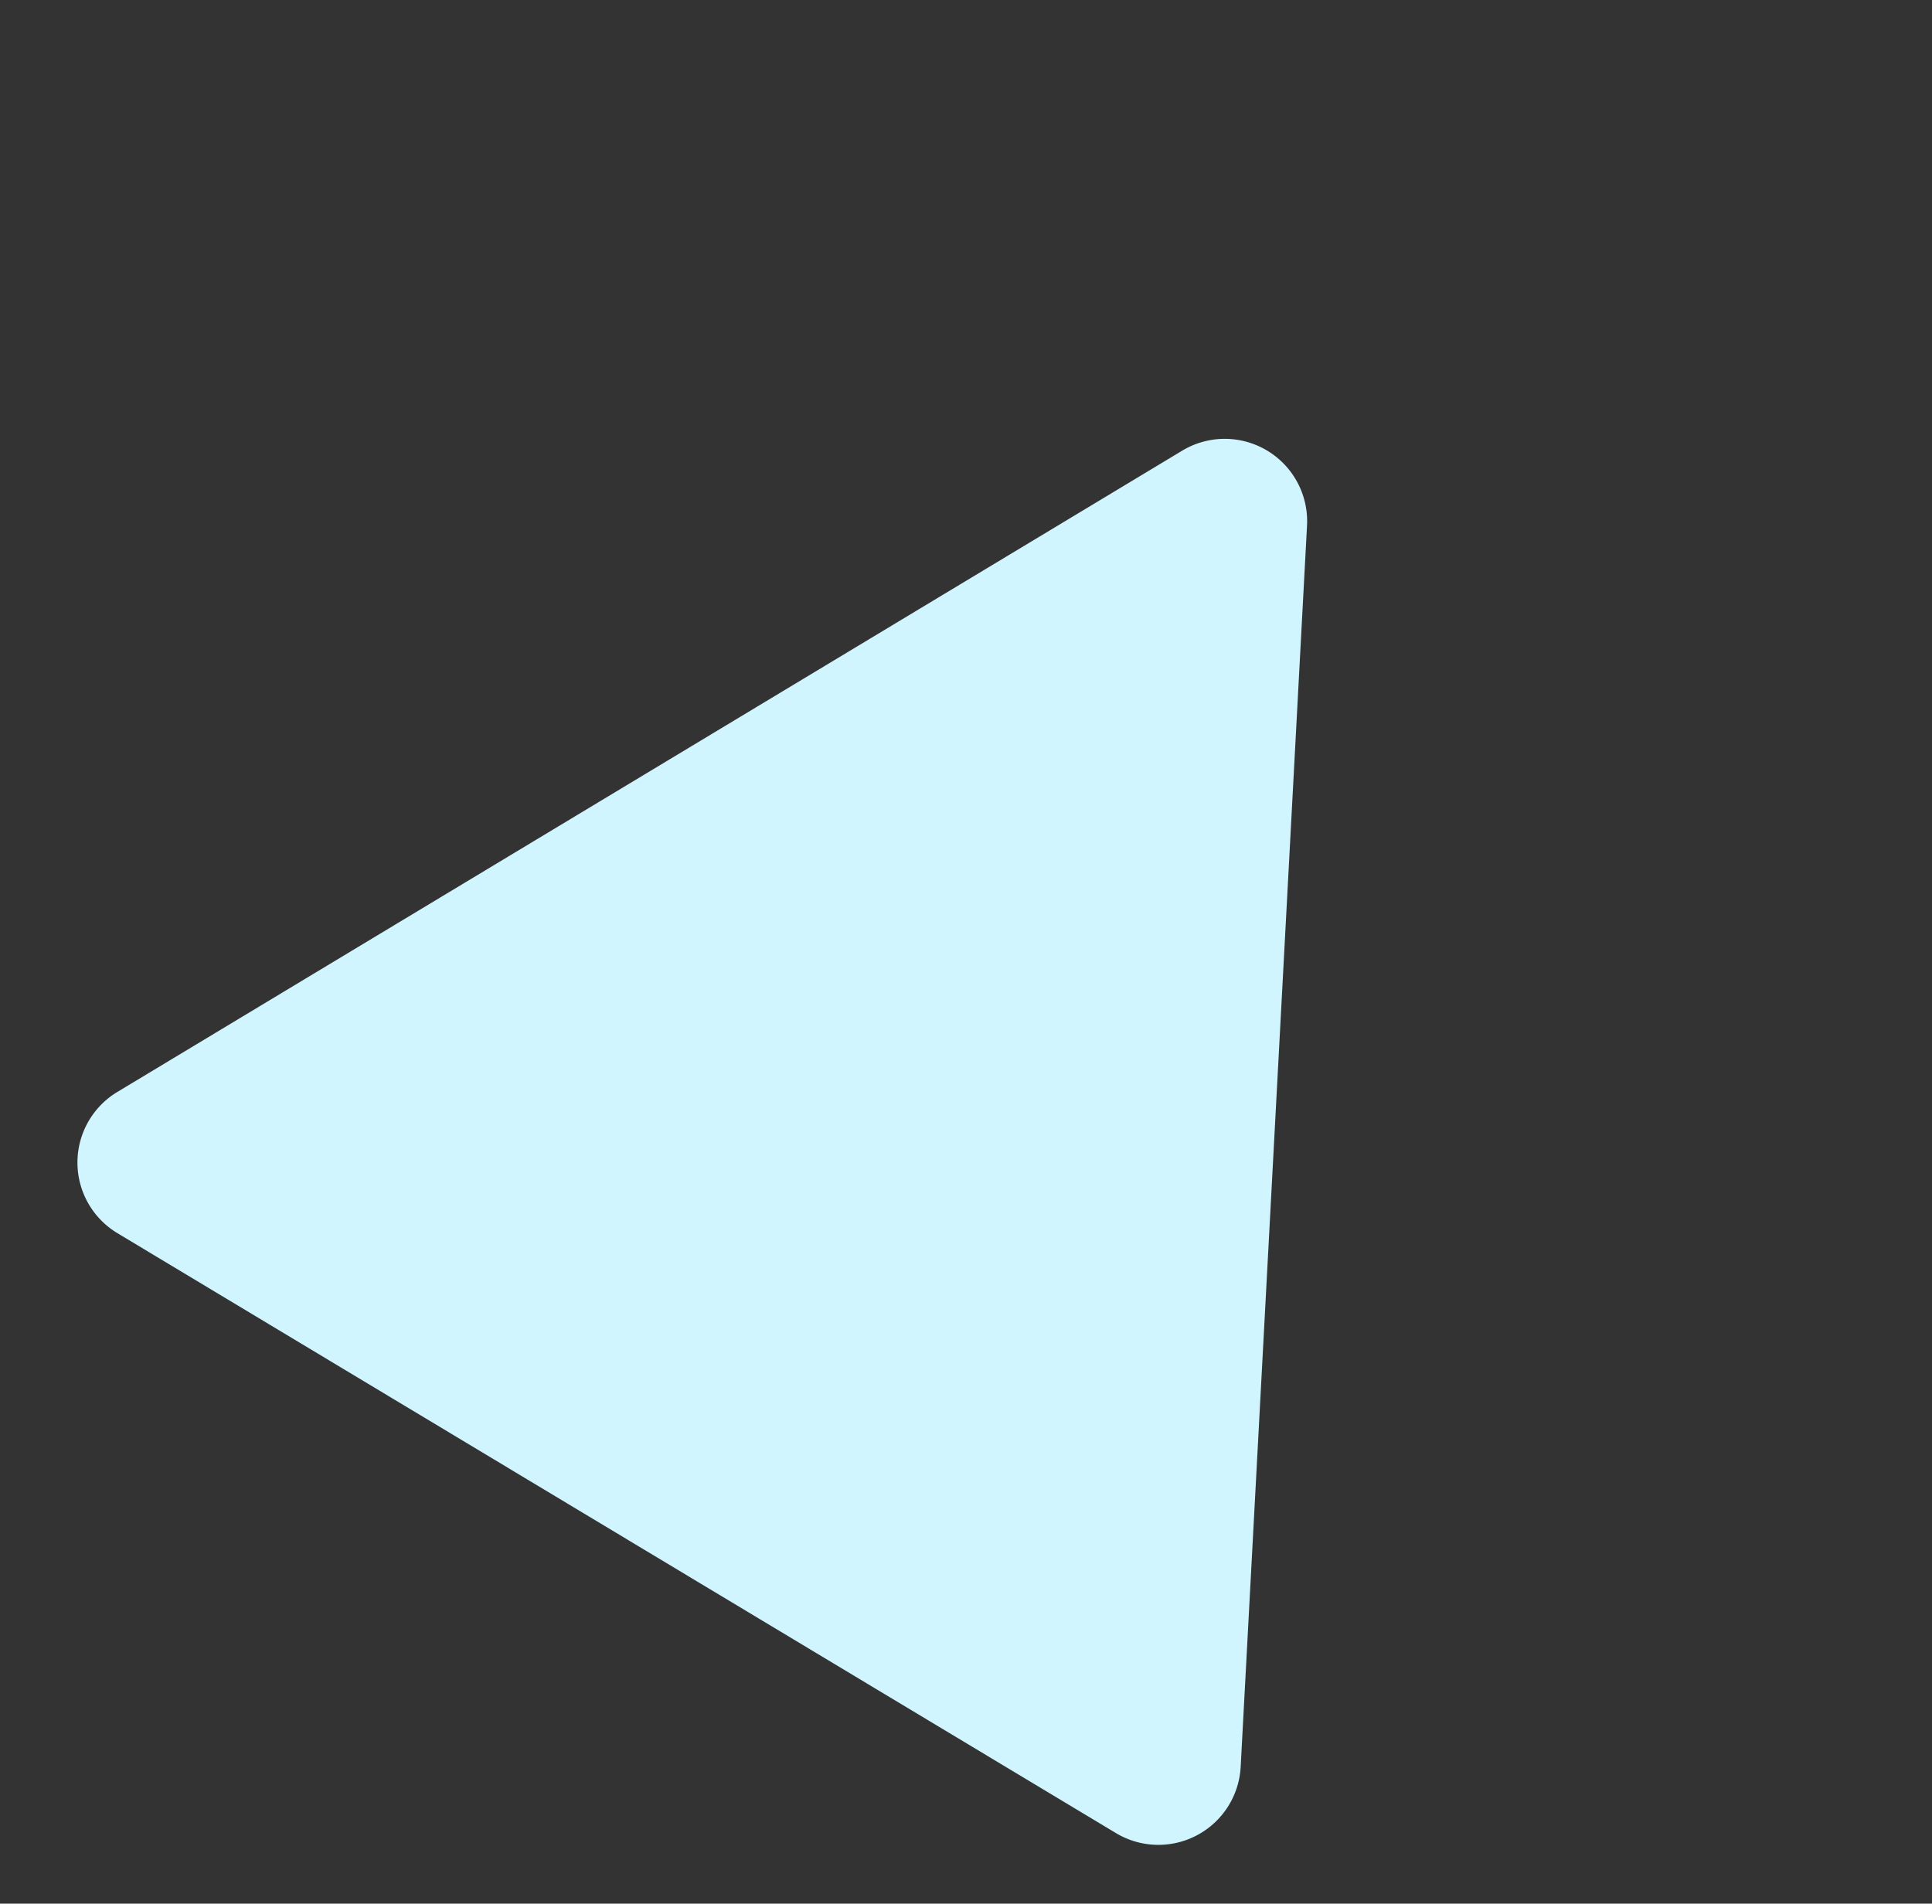
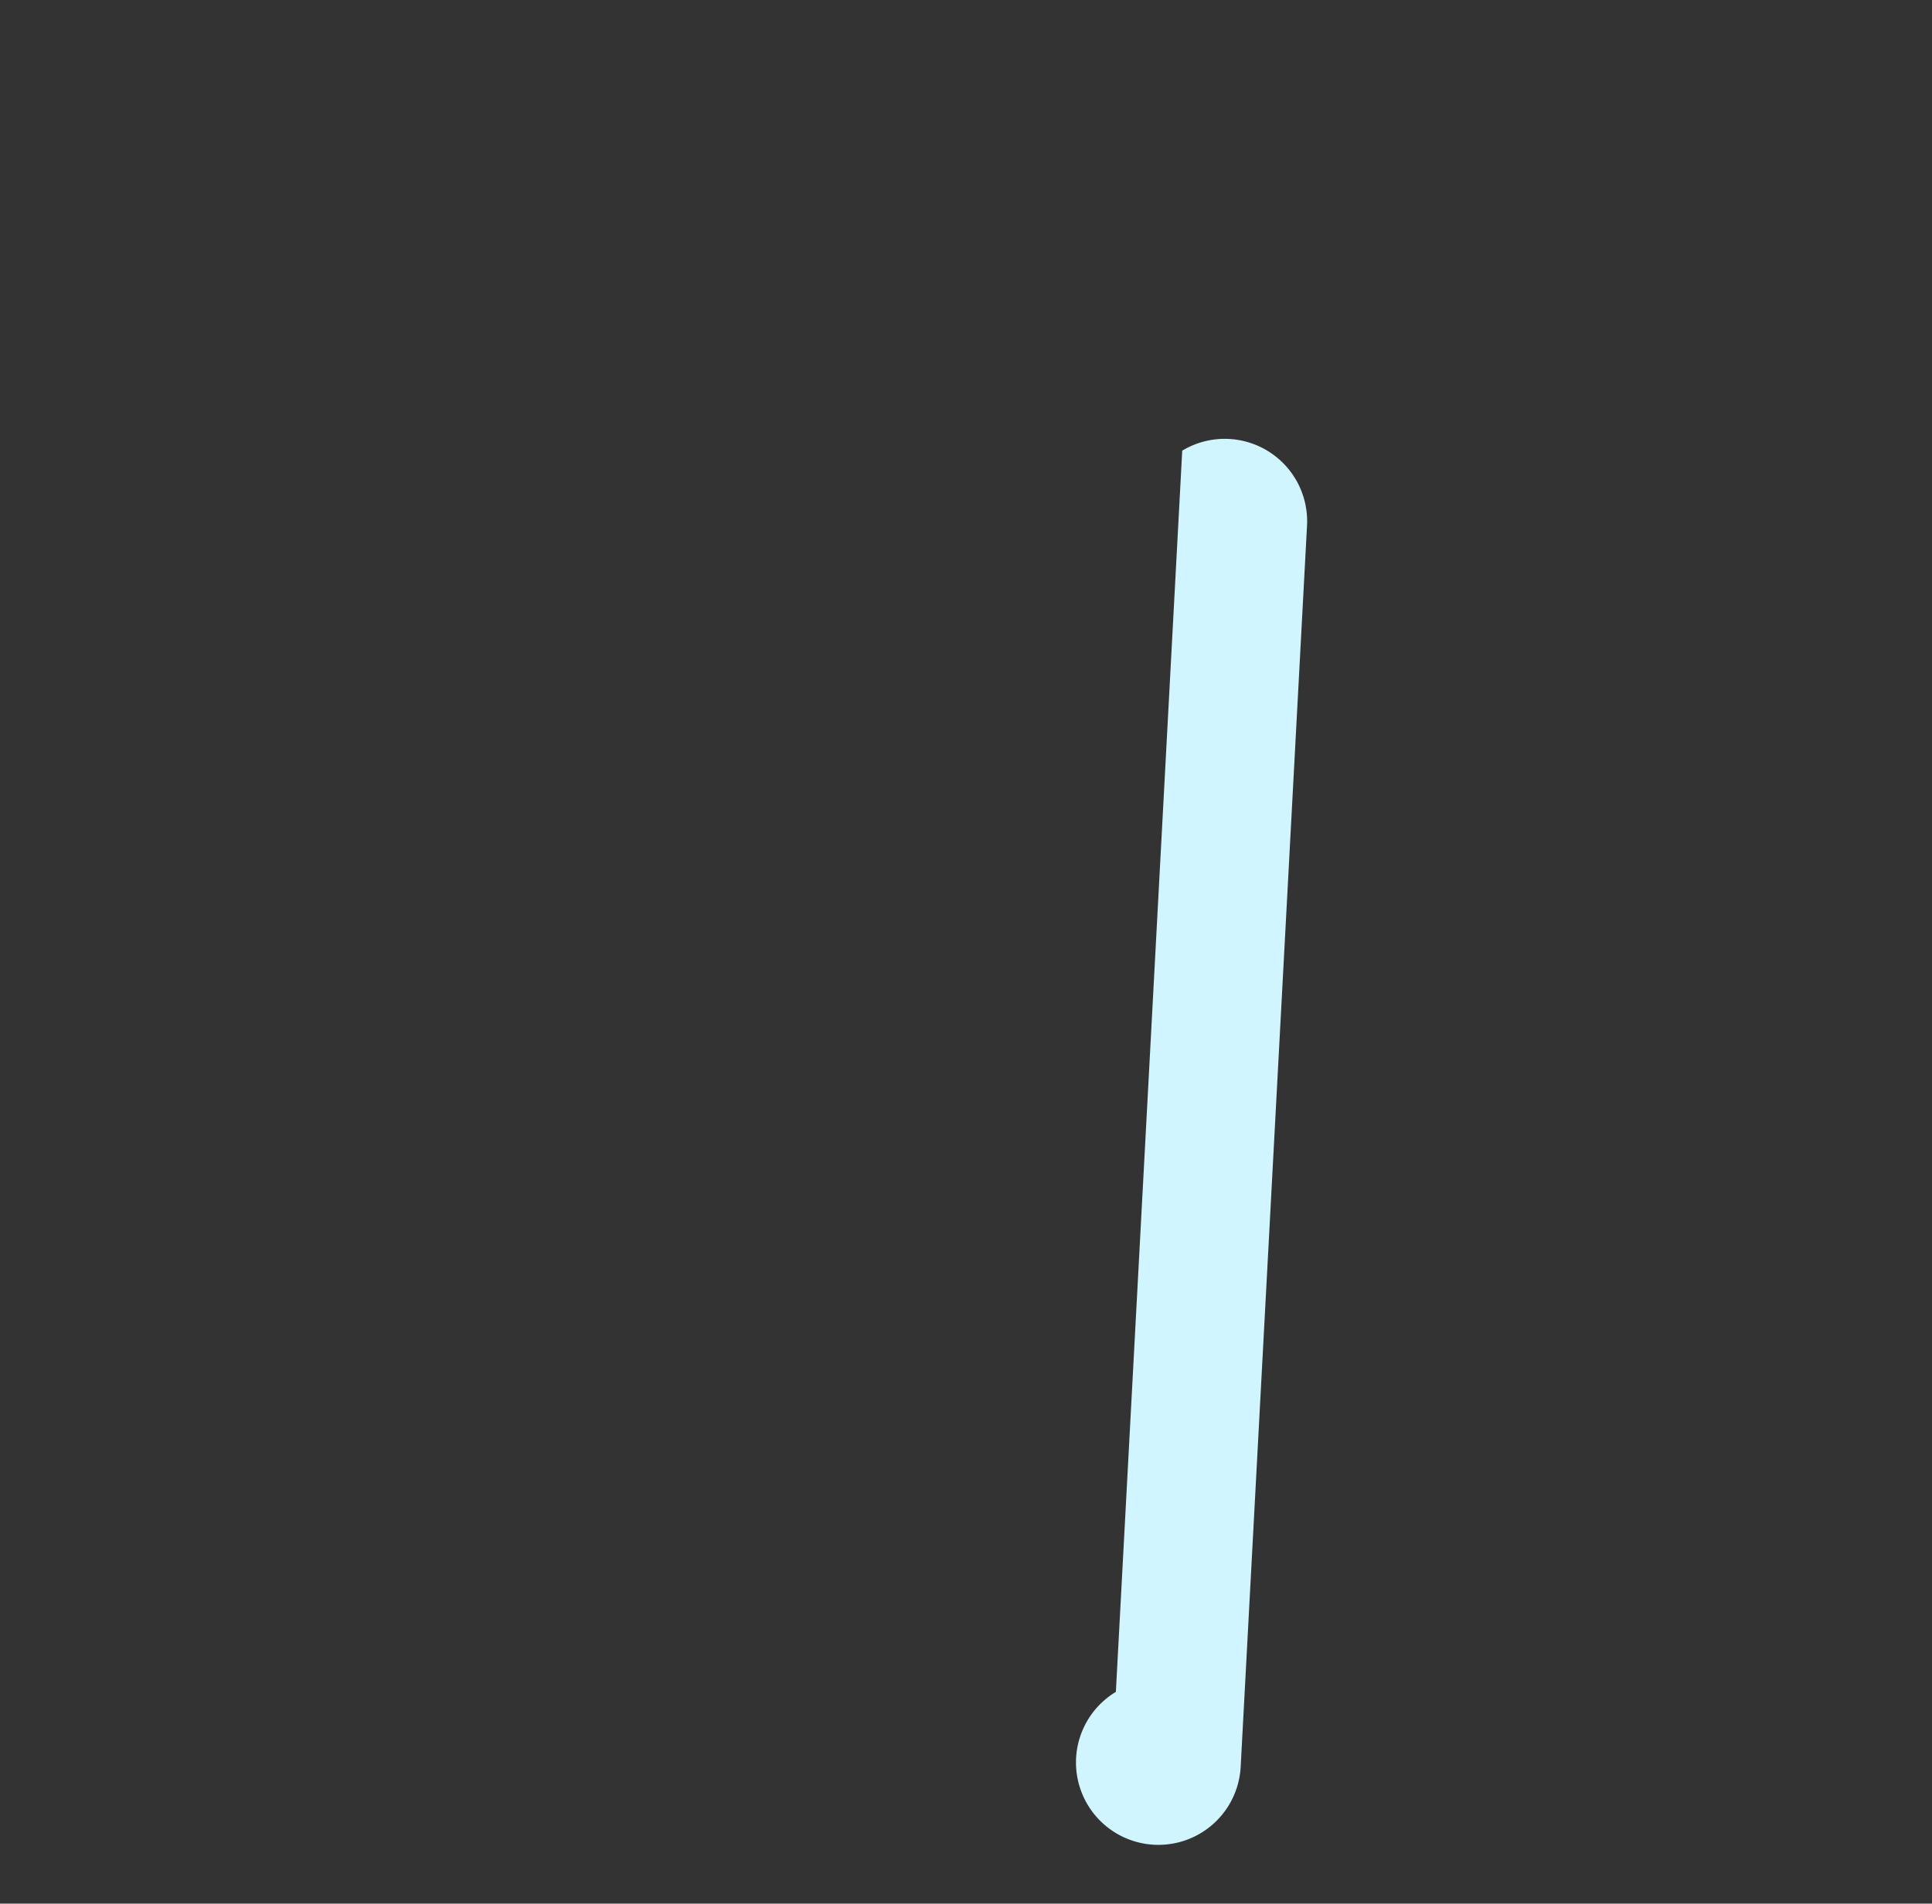
<svg xmlns="http://www.w3.org/2000/svg" width="304.795" height="300.348" viewBox="0 0 304.795 300.348">
  <rect x="0" y="0" width="304.795" height="300.348" fill="#333333" stroke="none" />
-   <path id="Polygon_6" data-name="Polygon 6" d="M102.015,21.654a13,13,0,0,1,22.969,0l91.89,173.255A13,13,0,0,1,205.39,214H21.61a13,13,0,0,1-11.485-19.091Z" transform="translate(110.218) rotate(31)" fill="#d1f5fe" />
+   <path id="Polygon_6" data-name="Polygon 6" d="M102.015,21.654a13,13,0,0,1,22.969,0l91.89,173.255A13,13,0,0,1,205.39,214a13,13,0,0,1-11.485-19.091Z" transform="translate(110.218) rotate(31)" fill="#d1f5fe" />
</svg>